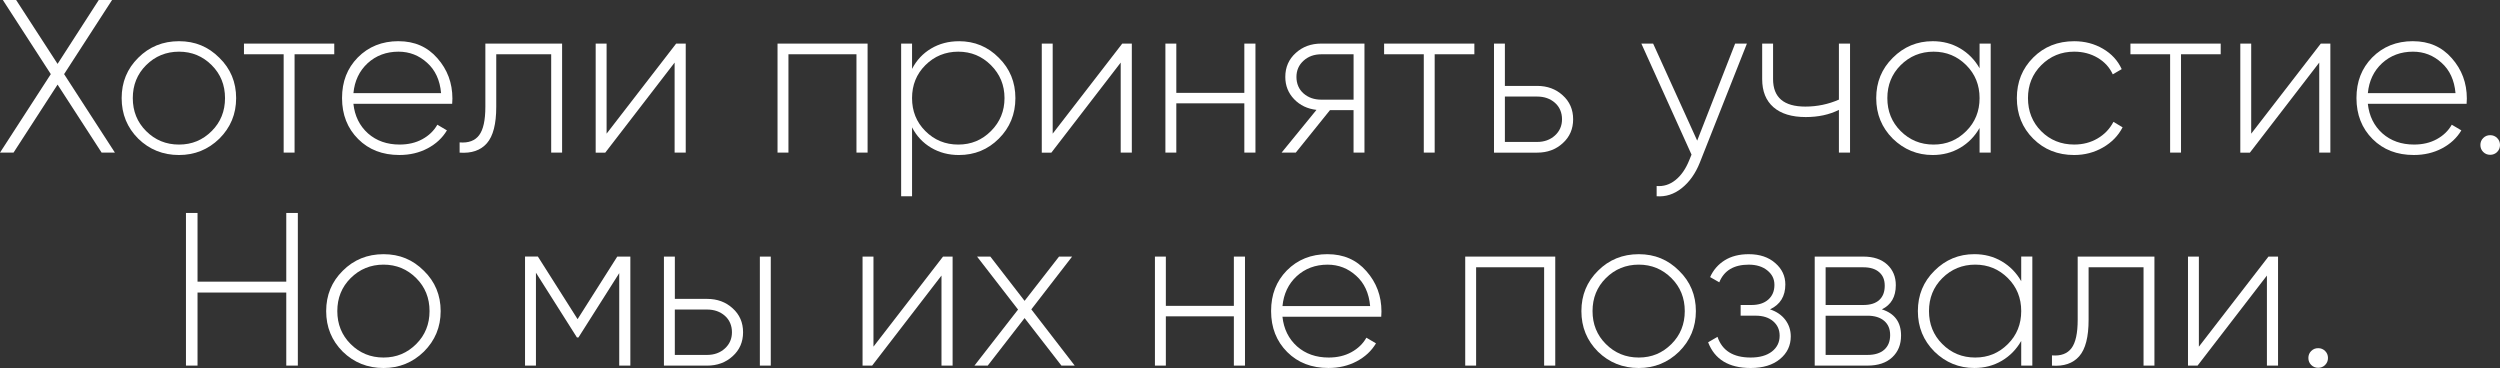
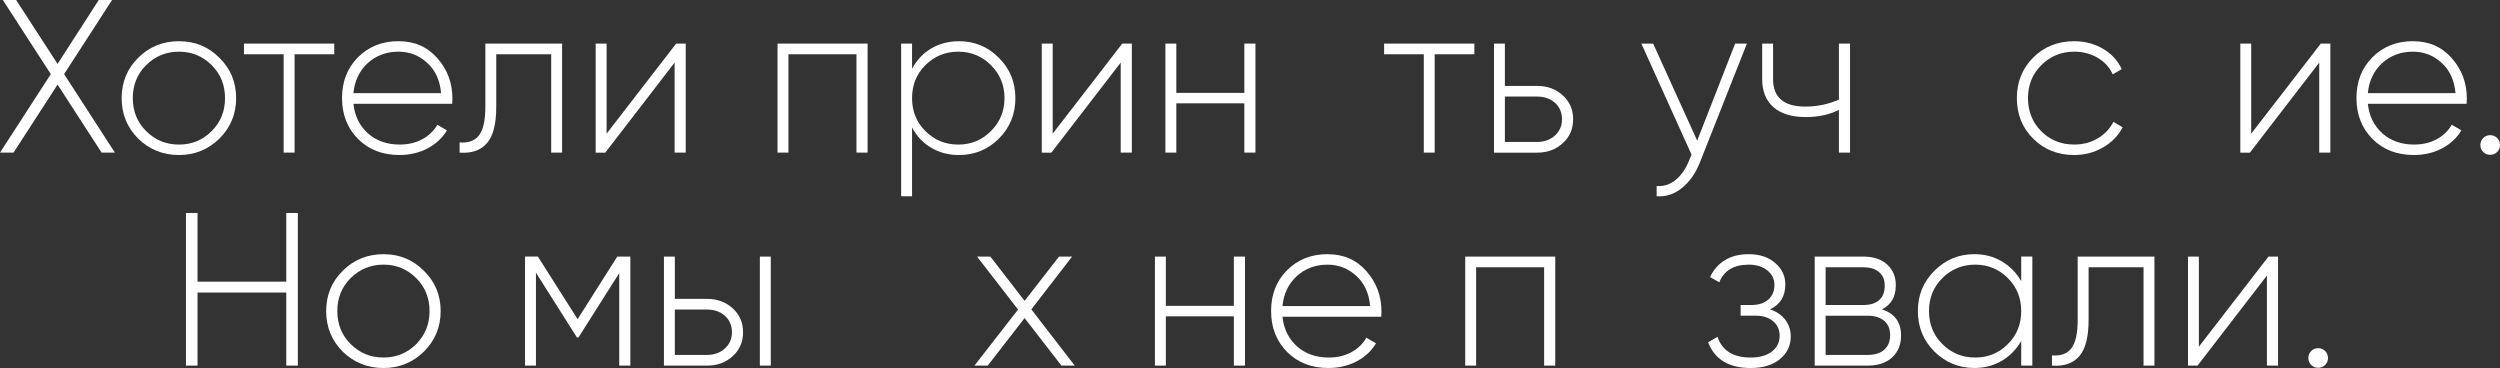
<svg xmlns="http://www.w3.org/2000/svg" id="_Слой_2" data-name="Слой 2" viewBox="0 0 1072.14 157.82">
  <rect x="0" y="0" width="1072.14" height="157.82" fill="#333333" stroke="none" />
  <defs>
    <style> .cls-1 { fill: #fff; } </style>
  </defs>
  <g id="_Слой_1-2" data-name="Слой 1">
    <g>
      <path class="cls-1" d="M27.49,31.79l21.79,33.66h-5.7l-18.89-29.17-18.89,29.17H0L21.79,31.79,1.22,0h5.7l17.77,27.4L42.36,0h5.7l-20.57,31.79Z" />
      <path class="cls-1" d="M76.77,66.48c-6.86,0-12.69-2.34-17.49-7.01-4.74-4.74-7.11-10.53-7.11-17.39s2.37-12.62,7.11-17.3c4.74-4.74,10.57-7.11,17.49-7.11s12.56,2.37,17.3,7.11c4.8,4.68,7.2,10.44,7.2,17.3s-2.4,12.59-7.2,17.39c-4.8,4.67-10.57,7.01-17.3,7.01ZM62.65,56.2c3.86,3.87,8.57,5.8,14.12,5.8s10.16-1.93,14.03-5.8c3.8-3.8,5.7-8.51,5.7-14.12s-1.9-10.32-5.7-14.12c-3.87-3.87-8.54-5.8-14.03-5.8s-10.25,1.93-14.12,5.8c-3.8,3.8-5.7,8.51-5.7,14.12s1.9,10.32,5.7,14.12Z" />
      <path class="cls-1" d="M104.64,18.7h38.71v4.58h-17.02v42.17h-4.68V23.28h-17.02v-4.58Z" />
      <path class="cls-1" d="M170.93,17.67c6.86,0,12.4,2.43,16.64,7.29,4.3,4.86,6.45,10.63,6.45,17.3,0,.12-.02.5-.05,1.12-.03.62-.05,1-.05,1.12h-42.36c.56,5.24,2.65,9.48,6.27,12.72,3.61,3.18,8.13,4.77,13.56,4.77,3.68,0,6.92-.76,9.72-2.29,2.81-1.53,4.96-3.6,6.45-6.22l4.11,2.43c-1.93,3.24-4.69,5.81-8.28,7.71-3.59,1.9-7.62,2.85-12.11,2.85-7.23,0-13.12-2.27-17.67-6.83-4.61-4.61-6.92-10.47-6.92-17.58s2.24-12.78,6.73-17.39c4.61-4.67,10.44-7.01,17.49-7.01ZM170.93,22.16c-5.24,0-9.66,1.65-13.28,4.96-3.55,3.3-5.58,7.57-6.08,12.81h37.59c-.5-5.55-2.49-9.88-5.98-13-3.49-3.18-7.57-4.77-12.25-4.77Z" />
      <path class="cls-1" d="M208.15,18.7h32.91v46.75h-4.68V23.28h-23.56v22.54c0,7.36-1.34,12.56-4.02,15.62-2.68,3.05-6.58,4.39-11.69,4.02v-4.39c3.8.31,6.59-.72,8.37-3.09,1.78-2.37,2.67-6.42,2.67-12.16v-27.12Z" />
      <path class="cls-1" d="M260.14,57.32l29.83-38.62h4.11v46.75h-4.77V26.84l-29.74,38.62h-4.11V18.7h4.68v38.62Z" />
      <path class="cls-1" d="M333.45,18.7h38.62v46.75h-4.77V23.28h-29.17v42.17h-4.68V18.7Z" />
      <path class="cls-1" d="M411.24,17.67c6.73,0,12.44,2.37,17.11,7.11,4.74,4.68,7.11,10.44,7.11,17.3s-2.37,12.66-7.11,17.39c-4.68,4.67-10.38,7.01-17.11,7.01-4.43,0-8.4-1.04-11.92-3.13-3.52-2.09-6.25-5-8.18-8.74v29.55h-4.68V18.7h4.68v10.85c1.93-3.74,4.66-6.65,8.18-8.74,3.52-2.09,7.5-3.13,11.92-3.13ZM396.84,56.2c3.86,3.87,8.57,5.8,14.12,5.8s10.16-1.93,14.03-5.8c3.86-3.87,5.8-8.57,5.8-14.12s-1.93-10.25-5.8-14.12c-3.87-3.87-8.54-5.8-14.03-5.8s-10.26,1.93-14.12,5.8c-3.8,3.8-5.7,8.51-5.7,14.12s1.9,10.32,5.7,14.12Z" />
      <path class="cls-1" d="M451.45,57.32l29.83-38.62h4.11v46.75h-4.77V26.84l-29.74,38.62h-4.11V18.7h4.68v38.62Z" />
      <path class="cls-1" d="M533.64,39.83v-21.13h4.77v46.75h-4.77v-21.13h-29.17v21.13h-4.68V18.7h4.68v21.13h29.17Z" />
-       <path class="cls-1" d="M566.65,18.7h18.51v46.75h-4.68v-18.23h-10.1l-14.68,18.23h-6.08l14.96-18.33c-3.87-.44-7.06-1.96-9.58-4.58s-3.79-5.8-3.79-9.54c0-4.18,1.5-7.6,4.49-10.29,2.93-2.68,6.58-4.02,10.94-4.02ZM566.65,42.73h13.84v-19.45h-13.84c-3.05,0-5.6.92-7.62,2.76-2.03,1.84-3.04,4.16-3.04,6.97s1.01,5.28,3.04,7.06c2.03,1.78,4.57,2.67,7.62,2.67Z" />
      <path class="cls-1" d="M593.58,18.7h38.71v4.58h-17.02v42.17h-4.67V23.28h-17.02v-4.58Z" />
      <path class="cls-1" d="M645.38,36.84h13.84c4.36,0,8.01,1.34,10.94,4.02,2.99,2.68,4.49,6.11,4.49,10.29s-1.5,7.61-4.49,10.29c-2.93,2.68-6.58,4.02-10.94,4.02h-18.51V18.7h4.67v18.14ZM645.38,60.87h13.84c3.05,0,5.59-.92,7.62-2.76,2.02-1.84,3.04-4.16,3.04-6.97s-1.01-5.28-3.04-7.06c-2.03-1.78-4.57-2.67-7.62-2.67h-13.84v19.45Z" />
      <path class="cls-1" d="M727.85,60.31l16.27-41.61h5.05l-20.2,51.06c-1.87,4.67-4.46,8.32-7.76,10.94-3.3,2.62-6.89,3.77-10.75,3.46v-4.39c2.93.25,5.61-.59,8.04-2.52,2.43-1.93,4.39-4.74,5.89-8.42l1.03-2.52-21.51-47.6h5.05l18.89,41.61Z" />
      <path class="cls-1" d="M788.63,42.73v-24.03h4.77v46.75h-4.77v-18.33c-4.11,2.06-8.85,3.08-14.21,3.08-5.98,0-10.6-1.4-13.84-4.21-3.24-2.81-4.86-6.83-4.86-12.06v-15.24h4.67v15.24c0,7.85,4.61,11.78,13.84,11.78,5.05,0,9.85-1,14.4-2.99Z" />
-       <path class="cls-1" d="M848.95,29.27v-10.57h4.77v46.75h-4.77v-10.57c-2.06,3.62-4.83,6.45-8.32,8.51-3.49,2.06-7.42,3.09-11.78,3.09-6.61,0-12.31-2.34-17.11-7.01-4.74-4.74-7.11-10.53-7.11-17.39s2.37-12.62,7.11-17.3c4.74-4.74,10.44-7.11,17.11-7.11,4.36,0,8.29,1.03,11.78,3.09,3.49,2.06,6.26,4.89,8.32,8.51ZM815.1,56.2c3.86,3.87,8.57,5.8,14.12,5.8s10.16-1.93,14.03-5.8c3.8-3.8,5.7-8.51,5.7-14.12s-1.9-10.32-5.7-14.12c-3.87-3.87-8.54-5.8-14.03-5.8s-10.25,1.93-14.12,5.8c-3.8,3.8-5.7,8.51-5.7,14.12s1.9,10.32,5.7,14.12Z" />
      <path class="cls-1" d="M889.53,66.48c-7.04,0-12.9-2.34-17.58-7.01s-7.01-10.47-7.01-17.39,2.34-12.72,7.01-17.39,10.53-7.01,17.58-7.01c4.55,0,8.66,1.08,12.34,3.23,3.68,2.15,6.36,5.07,8.04,8.74l-3.83,2.24c-1.37-2.99-3.54-5.36-6.5-7.11-2.96-1.74-6.31-2.62-10.05-2.62-5.55,0-10.25,1.93-14.12,5.8-3.8,3.8-5.7,8.51-5.7,14.12s1.9,10.41,5.7,14.21c3.8,3.8,8.51,5.7,14.12,5.7,3.74,0,7.09-.87,10.05-2.62,2.96-1.74,5.22-4.11,6.78-7.11l3.93,2.34c-1.87,3.62-4.68,6.5-8.42,8.65s-7.85,3.23-12.34,3.23Z" />
-       <path class="cls-1" d="M913.65,18.7h38.71v4.58h-17.02v42.17h-4.67V23.28h-17.02v-4.58Z" />
      <path class="cls-1" d="M965.45,57.32l29.83-38.62h4.11v46.75h-4.77V26.84l-29.74,38.62h-4.11V18.7h4.67v38.62Z" />
      <path class="cls-1" d="M1034.83,17.67c6.86,0,12.4,2.43,16.64,7.29,4.3,4.86,6.45,10.63,6.45,17.3,0,.12-.02.5-.05,1.12-.03.62-.05,1-.05,1.12h-42.36c.56,5.24,2.65,9.48,6.27,12.72,3.61,3.18,8.13,4.77,13.56,4.77,3.68,0,6.92-.76,9.72-2.29,2.81-1.53,4.96-3.6,6.45-6.22l4.11,2.43c-1.93,3.24-4.69,5.81-8.28,7.71-3.59,1.9-7.62,2.85-12.11,2.85-7.23,0-13.12-2.27-17.67-6.83-4.61-4.61-6.92-10.47-6.92-17.58s2.24-12.78,6.73-17.39c4.61-4.67,10.44-7.01,17.49-7.01ZM1034.83,22.16c-5.24,0-9.66,1.65-13.28,4.96-3.55,3.3-5.58,7.57-6.08,12.81h37.59c-.5-5.55-2.49-9.88-5.98-13-3.49-3.18-7.57-4.77-12.25-4.77Z" />
      <path class="cls-1" d="M1072.14,62.18c0,1.18-.41,2.18-1.22,2.99-.81.81-1.81,1.22-2.99,1.22s-2.18-.41-2.99-1.22c-.81-.81-1.21-1.81-1.21-2.99s.4-2.18,1.21-2.99,1.81-1.22,2.99-1.22,2.18.41,2.99,1.22c.81.81,1.22,1.81,1.22,2.99Z" />
      <path class="cls-1" d="M122.77,120.79v-29.46h4.96v65.46h-4.96v-31.33h-38.06v31.33h-4.96v-65.46h4.96v29.46h38.06Z" />
      <path class="cls-1" d="M164.48,157.82c-6.86,0-12.69-2.34-17.49-7.01-4.74-4.74-7.11-10.53-7.11-17.39s2.37-12.62,7.11-17.3c4.74-4.74,10.57-7.11,17.49-7.11s12.56,2.37,17.3,7.11c4.8,4.68,7.2,10.44,7.2,17.3s-2.4,12.59-7.2,17.39c-4.8,4.67-10.57,7.01-17.3,7.01ZM150.36,147.53c3.86,3.87,8.57,5.8,14.12,5.8s10.16-1.93,14.03-5.8c3.8-3.8,5.7-8.51,5.7-14.12s-1.9-10.32-5.7-14.12c-3.87-3.87-8.54-5.8-14.03-5.8s-10.25,1.93-14.12,5.8c-3.8,3.8-5.7,8.51-5.7,14.12s1.9,10.32,5.7,14.12Z" />
      <path class="cls-1" d="M264.72,110.04h5.61v46.75h-4.77v-39.65l-17.49,27.58h-.65l-17.58-27.77v39.83h-4.68v-46.75h5.52l17.02,26.84,17.02-26.84Z" />
      <path class="cls-1" d="M289.4,128.18h13.84c4.36,0,8.01,1.34,10.94,4.02,2.99,2.68,4.49,6.11,4.49,10.29s-1.5,7.61-4.49,10.29c-2.93,2.68-6.58,4.02-10.94,4.02h-18.51v-46.75h4.68v18.14ZM289.4,152.21h13.84c3.05,0,5.59-.92,7.62-2.76,2.02-1.84,3.04-4.16,3.04-6.97s-1.01-5.28-3.04-7.06c-2.03-1.78-4.57-2.67-7.62-2.67h-13.84v19.45ZM325.87,156.79v-46.75h4.68v46.75h-4.68Z" />
-       <path class="cls-1" d="M374.59,148.66l29.83-38.62h4.11v46.75h-4.77v-38.62l-29.74,38.62h-4.11v-46.75h4.68v38.62Z" />
      <path class="cls-1" d="M442.29,132.67l18.61,24.12h-5.7l-15.8-20.38-15.8,20.38h-5.7l18.7-24.03-17.58-22.72h5.7l14.68,18.98,14.77-18.98h5.61l-17.49,22.63Z" />
      <path class="cls-1" d="M529.15,131.17v-21.13h4.77v46.75h-4.77v-21.13h-29.17v21.13h-4.68v-46.75h4.68v21.13h29.17Z" />
      <path class="cls-1" d="M569.36,109.01c6.86,0,12.4,2.43,16.64,7.29,4.3,4.86,6.45,10.63,6.45,17.3,0,.12-.02.5-.05,1.12-.03.62-.05,1-.05,1.12h-42.36c.56,5.24,2.65,9.48,6.27,12.72,3.61,3.18,8.13,4.77,13.56,4.77,3.68,0,6.92-.76,9.72-2.29,2.81-1.53,4.96-3.6,6.45-6.22l4.11,2.43c-1.93,3.24-4.69,5.81-8.28,7.71-3.59,1.9-7.62,2.85-12.11,2.85-7.23,0-13.12-2.27-17.67-6.83-4.61-4.61-6.92-10.47-6.92-17.58s2.24-12.78,6.73-17.39c4.61-4.67,10.44-7.01,17.49-7.01ZM569.36,113.5c-5.24,0-9.66,1.65-13.28,4.96-3.55,3.3-5.58,7.57-6.08,12.81h37.59c-.5-5.55-2.49-9.88-5.98-13-3.49-3.18-7.57-4.77-12.25-4.77Z" />
      <path class="cls-1" d="M628.36,110.04h38.62v46.75h-4.77v-42.17h-29.17v42.17h-4.67v-46.75Z" />
-       <path class="cls-1" d="M702.79,157.82c-6.86,0-12.69-2.34-17.49-7.01-4.74-4.74-7.11-10.53-7.11-17.39s2.37-12.62,7.11-17.3c4.74-4.74,10.57-7.11,17.49-7.11s12.56,2.37,17.3,7.11c4.8,4.68,7.2,10.44,7.2,17.3s-2.4,12.59-7.2,17.39c-4.8,4.67-10.57,7.01-17.3,7.01ZM688.67,147.53c3.86,3.87,8.57,5.8,14.12,5.8s10.16-1.93,14.03-5.8c3.8-3.8,5.7-8.51,5.7-14.12s-1.9-10.32-5.7-14.12c-3.87-3.87-8.54-5.8-14.03-5.8s-10.25,1.93-14.12,5.8c-3.8,3.8-5.7,8.51-5.7,14.12s1.9,10.32,5.7,14.12Z" />
      <path class="cls-1" d="M759.09,132.67c2.81.94,4.99,2.43,6.55,4.49,1.56,2.06,2.34,4.43,2.34,7.11,0,3.93-1.54,7.17-4.63,9.72-3.09,2.56-7.28,3.83-12.58,3.83-9.35,0-15.43-3.68-18.23-11.03l4.02-2.34c1.99,5.92,6.73,8.88,14.21,8.88,3.87,0,6.9-.86,9.12-2.57,2.21-1.71,3.32-3.97,3.32-6.78,0-2.56-.93-4.63-2.8-6.22-1.87-1.59-4.36-2.38-7.48-2.38h-6.45v-4.58h4.67c3.05,0,5.45-.78,7.2-2.34,1.75-1.56,2.62-3.65,2.62-6.26s-1.01-4.57-3.04-6.22c-2.03-1.65-4.69-2.48-7.99-2.48-6.36,0-10.57,2.52-12.62,7.57l-3.93-2.24c1.37-3.05,3.46-5.45,6.26-7.2,2.8-1.74,6.23-2.62,10.29-2.62,4.74,0,8.54,1.28,11.41,3.83,2.87,2.49,4.3,5.55,4.3,9.16,0,5.05-2.18,8.6-6.55,10.66Z" />
      <path class="cls-1" d="M807.05,132.67c5.49,1.75,8.23,5.49,8.23,11.22,0,3.87-1.26,6.98-3.79,9.35-2.53,2.37-6.06,3.55-10.61,3.55h-22.63v-46.75h20.85c4.36,0,7.78,1.14,10.24,3.41,2.46,2.28,3.69,5.22,3.69,8.84,0,4.99-2,8.45-5.99,10.38ZM799.11,114.62h-16.18v16.18h16.18c2.99,0,5.27-.72,6.83-2.15,1.56-1.43,2.34-3.46,2.34-6.08s-.79-4.44-2.38-5.84c-1.59-1.4-3.85-2.1-6.78-2.1ZM782.93,152.21h17.95c3.12,0,5.52-.75,7.2-2.24,1.68-1.5,2.52-3.58,2.52-6.26s-.86-4.66-2.57-6.12c-1.72-1.46-4.1-2.2-7.15-2.2h-17.95v16.83Z" />
      <path class="cls-1" d="M866.81,120.6v-10.57h4.77v46.75h-4.77v-10.57c-2.06,3.62-4.83,6.45-8.32,8.51-3.49,2.06-7.42,3.09-11.78,3.09-6.61,0-12.31-2.34-17.11-7.01-4.74-4.74-7.11-10.53-7.11-17.39s2.37-12.62,7.11-17.3c4.74-4.74,10.44-7.11,17.11-7.11,4.36,0,8.29,1.03,11.78,3.09,3.49,2.06,6.26,4.89,8.32,8.51ZM832.96,147.53c3.86,3.87,8.57,5.8,14.12,5.8s10.16-1.93,14.03-5.8c3.8-3.8,5.7-8.51,5.7-14.12s-1.9-10.32-5.7-14.12c-3.87-3.87-8.54-5.8-14.03-5.8s-10.25,1.93-14.12,5.8c-3.8,3.8-5.7,8.51-5.7,14.12s1.9,10.32,5.7,14.12Z" />
      <path class="cls-1" d="M891.02,110.04h32.92v46.75h-4.67v-42.17h-23.56v22.54c0,7.36-1.34,12.56-4.02,15.62-2.68,3.05-6.58,4.39-11.69,4.02v-4.39c3.8.31,6.59-.72,8.37-3.09,1.78-2.37,2.66-6.42,2.66-12.16v-27.12Z" />
      <path class="cls-1" d="M943.01,148.66l29.83-38.62h4.11v46.75h-4.77v-38.62l-29.74,38.62h-4.11v-46.75h4.67v38.62Z" />
      <path class="cls-1" d="M998.37,153.52c0,1.18-.41,2.18-1.22,2.99-.81.81-1.81,1.22-2.99,1.22s-2.18-.41-2.99-1.22c-.81-.81-1.21-1.81-1.21-2.99s.4-2.18,1.21-2.99,1.81-1.22,2.99-1.22,2.18.41,2.99,1.22c.81.81,1.22,1.81,1.22,2.99Z" />
    </g>
  </g>
</svg>